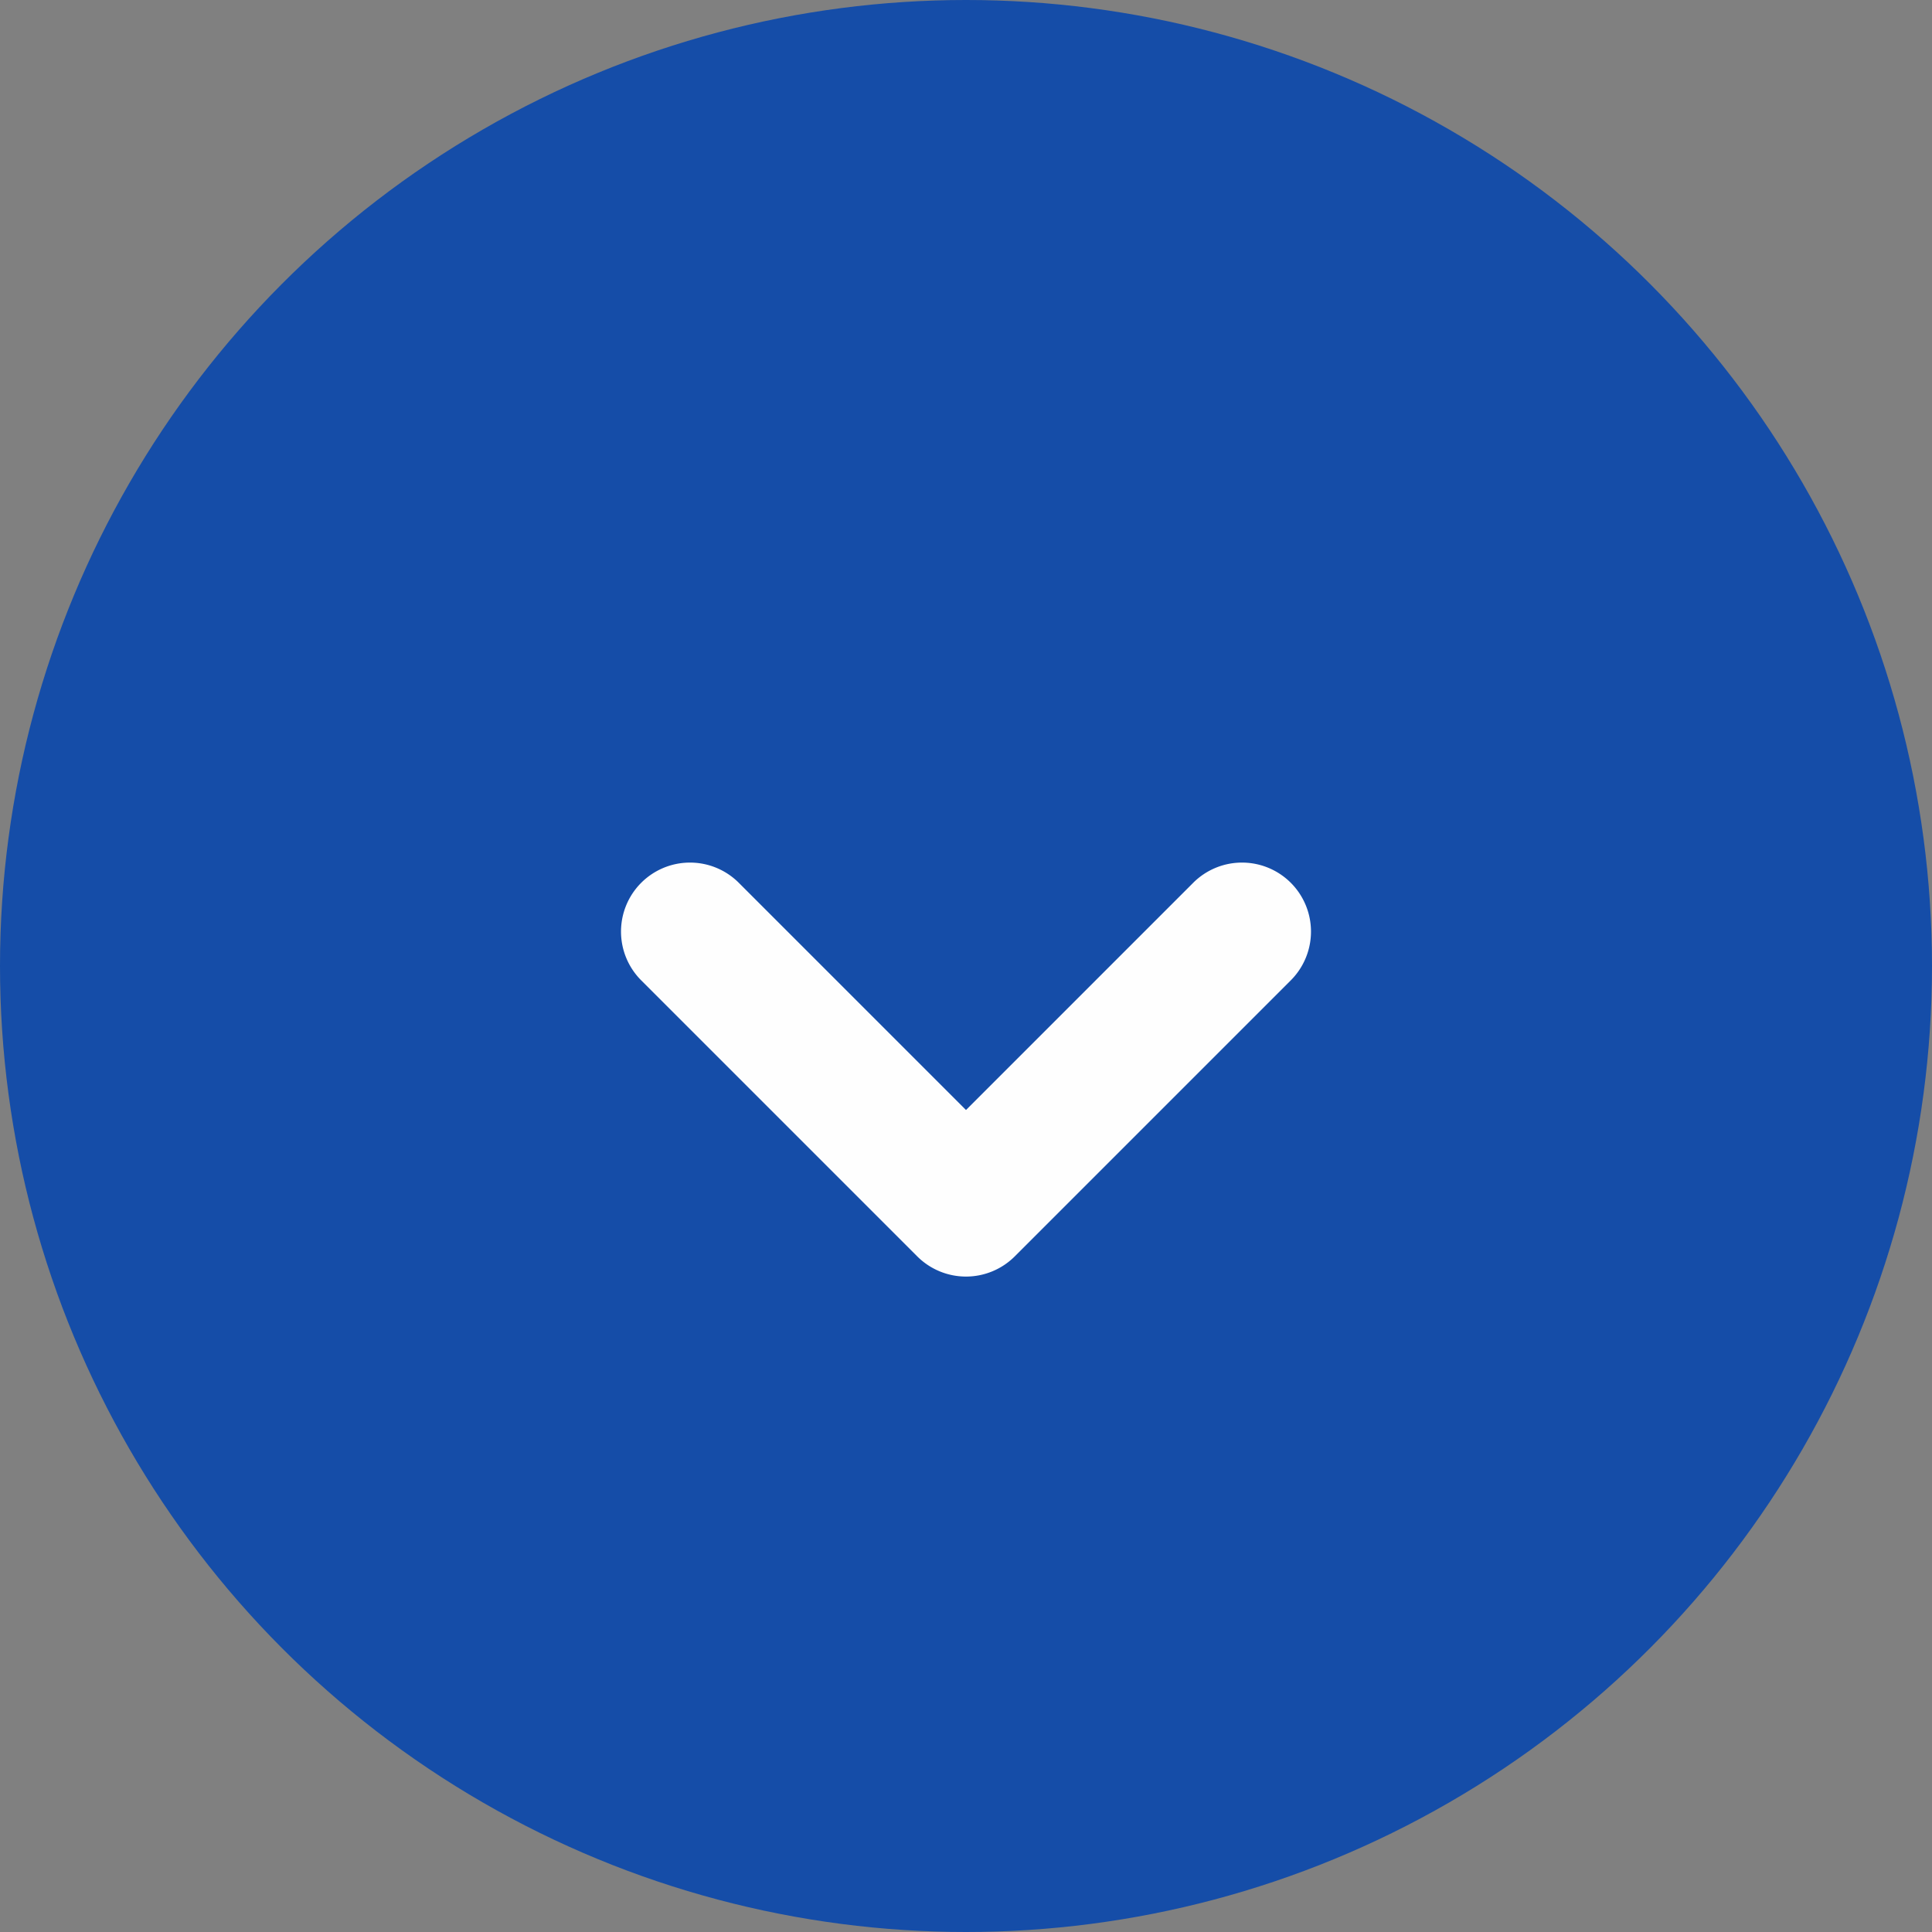
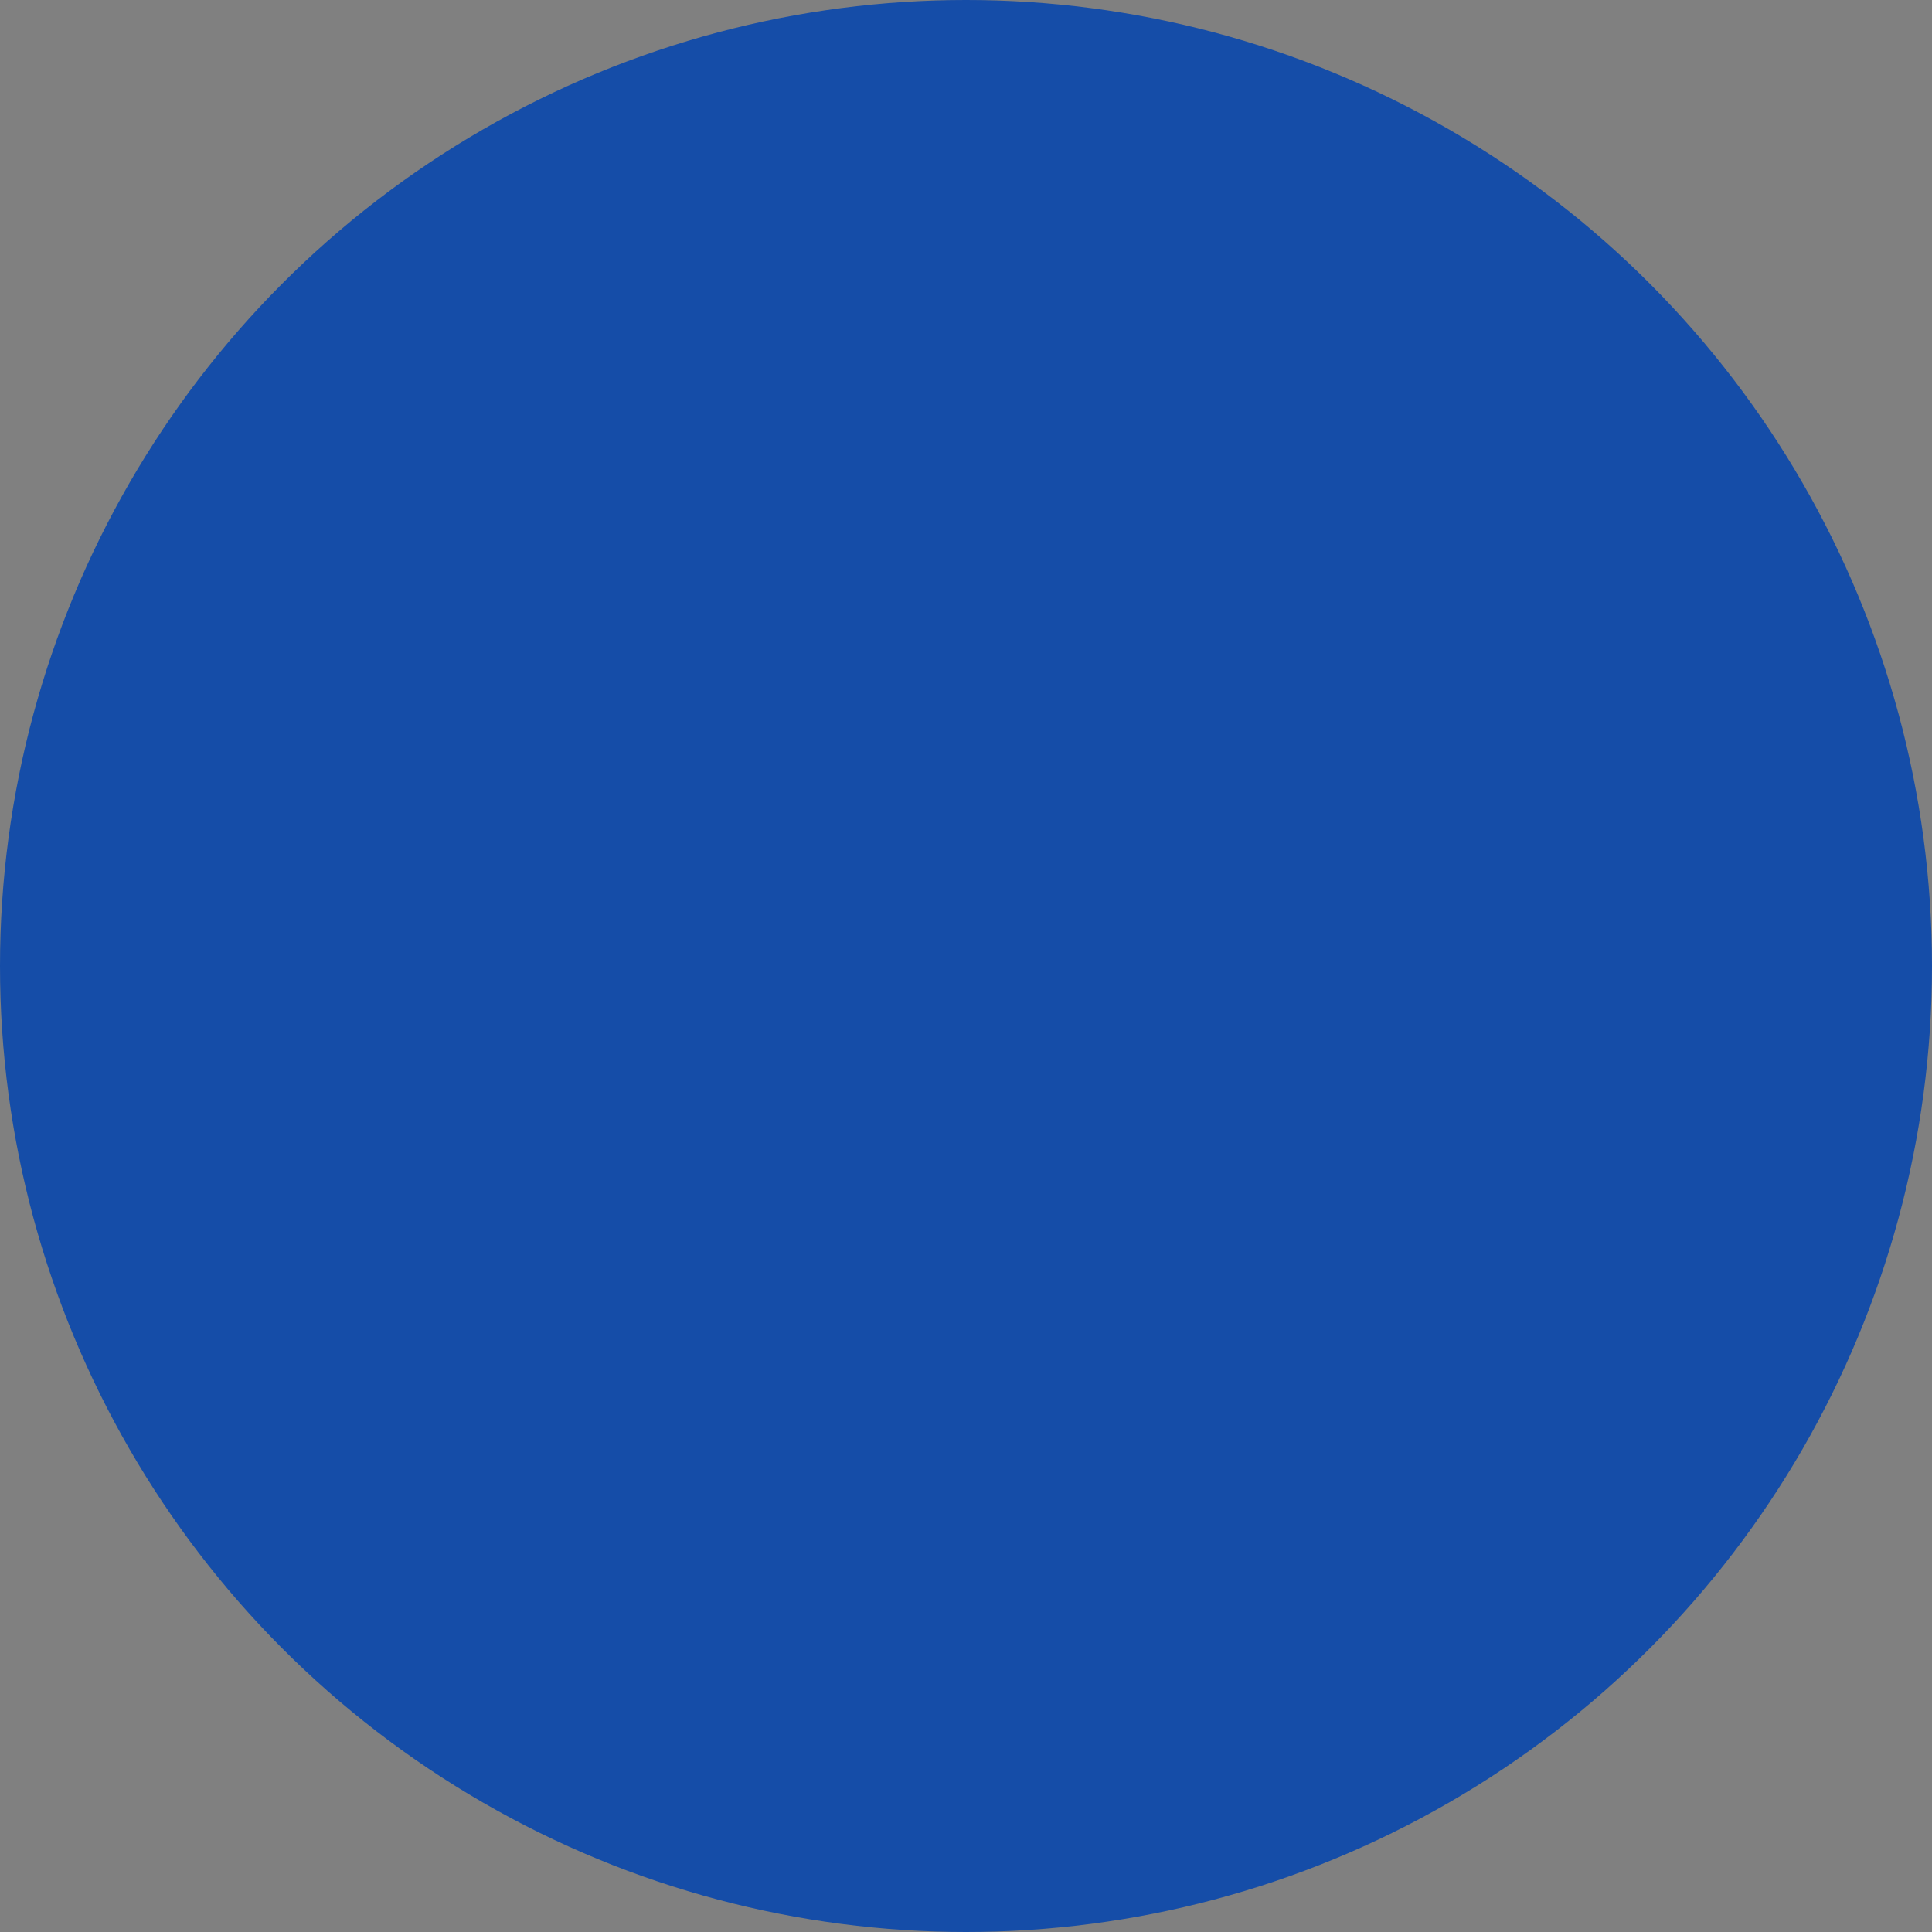
<svg xmlns="http://www.w3.org/2000/svg" width="28" height="28" viewBox="0 0 28 28">
  <rect x="0" y="0" width="28" height="28" fill="#808080" stroke="none" />
  <g transform="translate(-1101 -28)">
    <circle cx="14" cy="14" r="14" transform="translate(1101 28)" fill="#154da8" />
-     <path d="M-7845.674,4688.1a1,1,0,0,1-.707-.293l-4-4a1,1,0,0,1,0-1.414,1,1,0,0,1,1.414,0l3.293,3.293,3.293-3.293a1,1,0,0,1,1.414,0,1,1,0,0,1,0,1.414l-4,4A1,1,0,0,1-7845.674,4688.1Z" transform="translate(8960.674 -4641.599)" fill="#fefefe" />
  </g>
</svg>